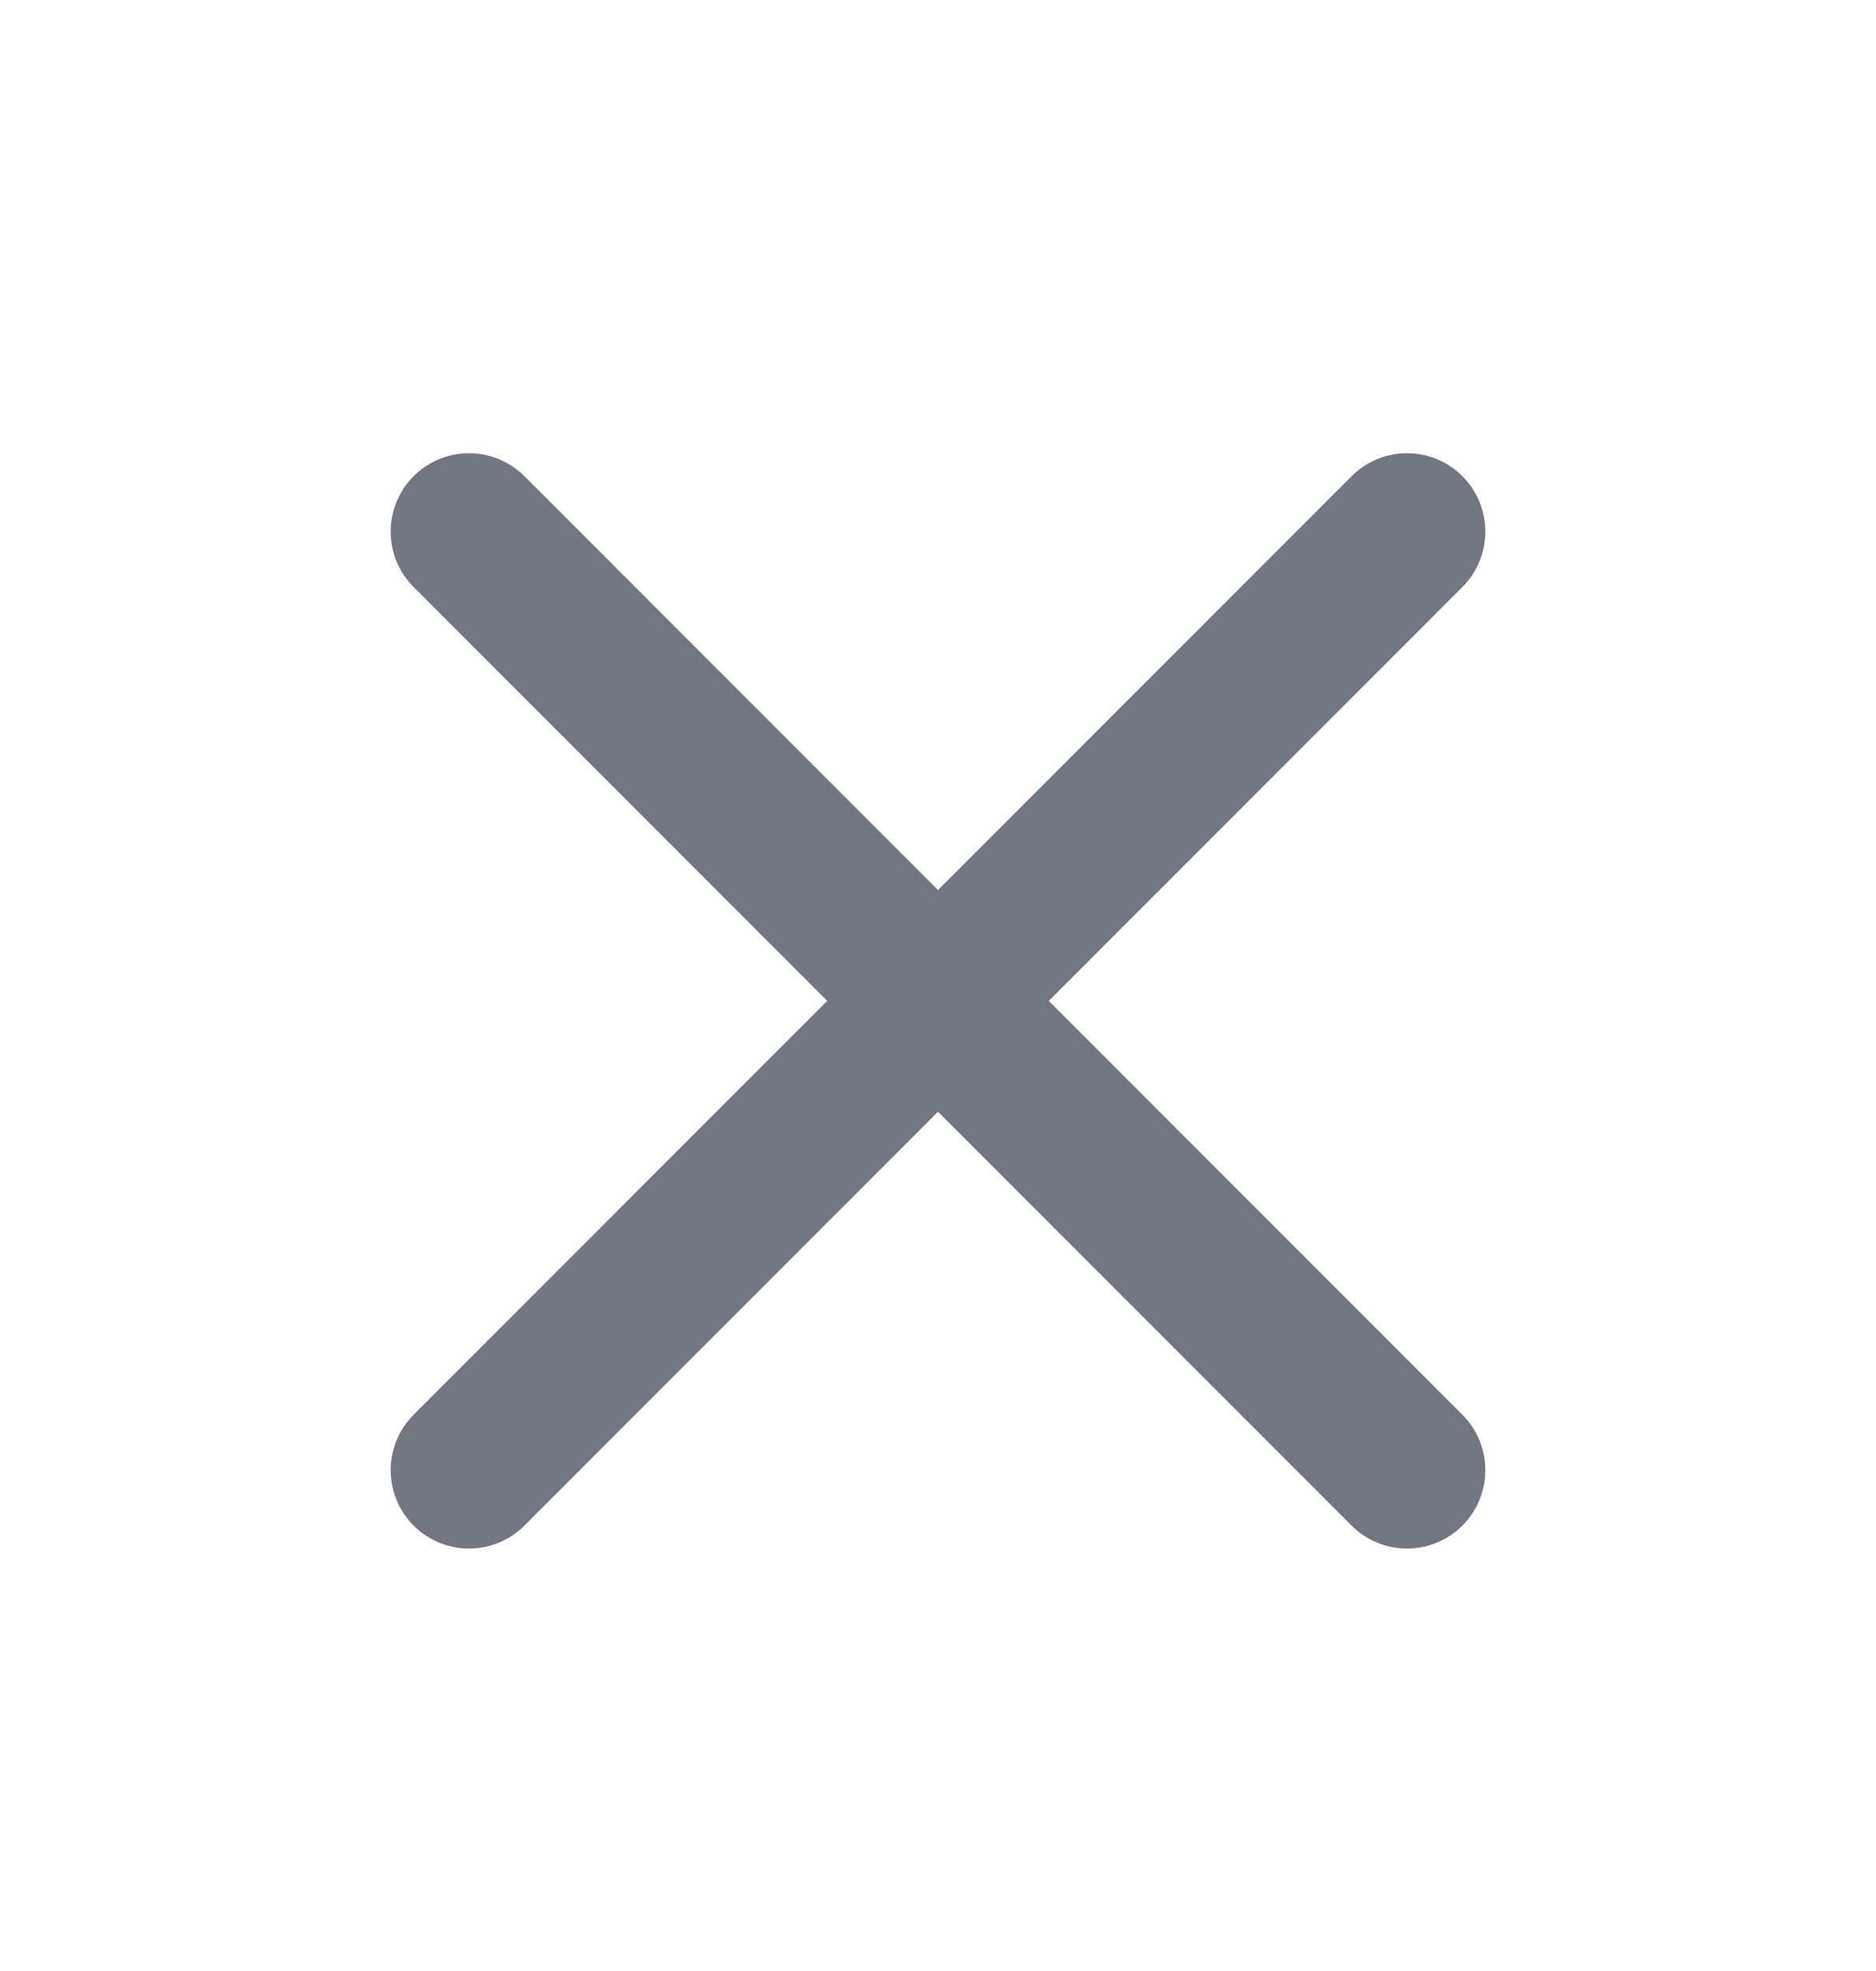
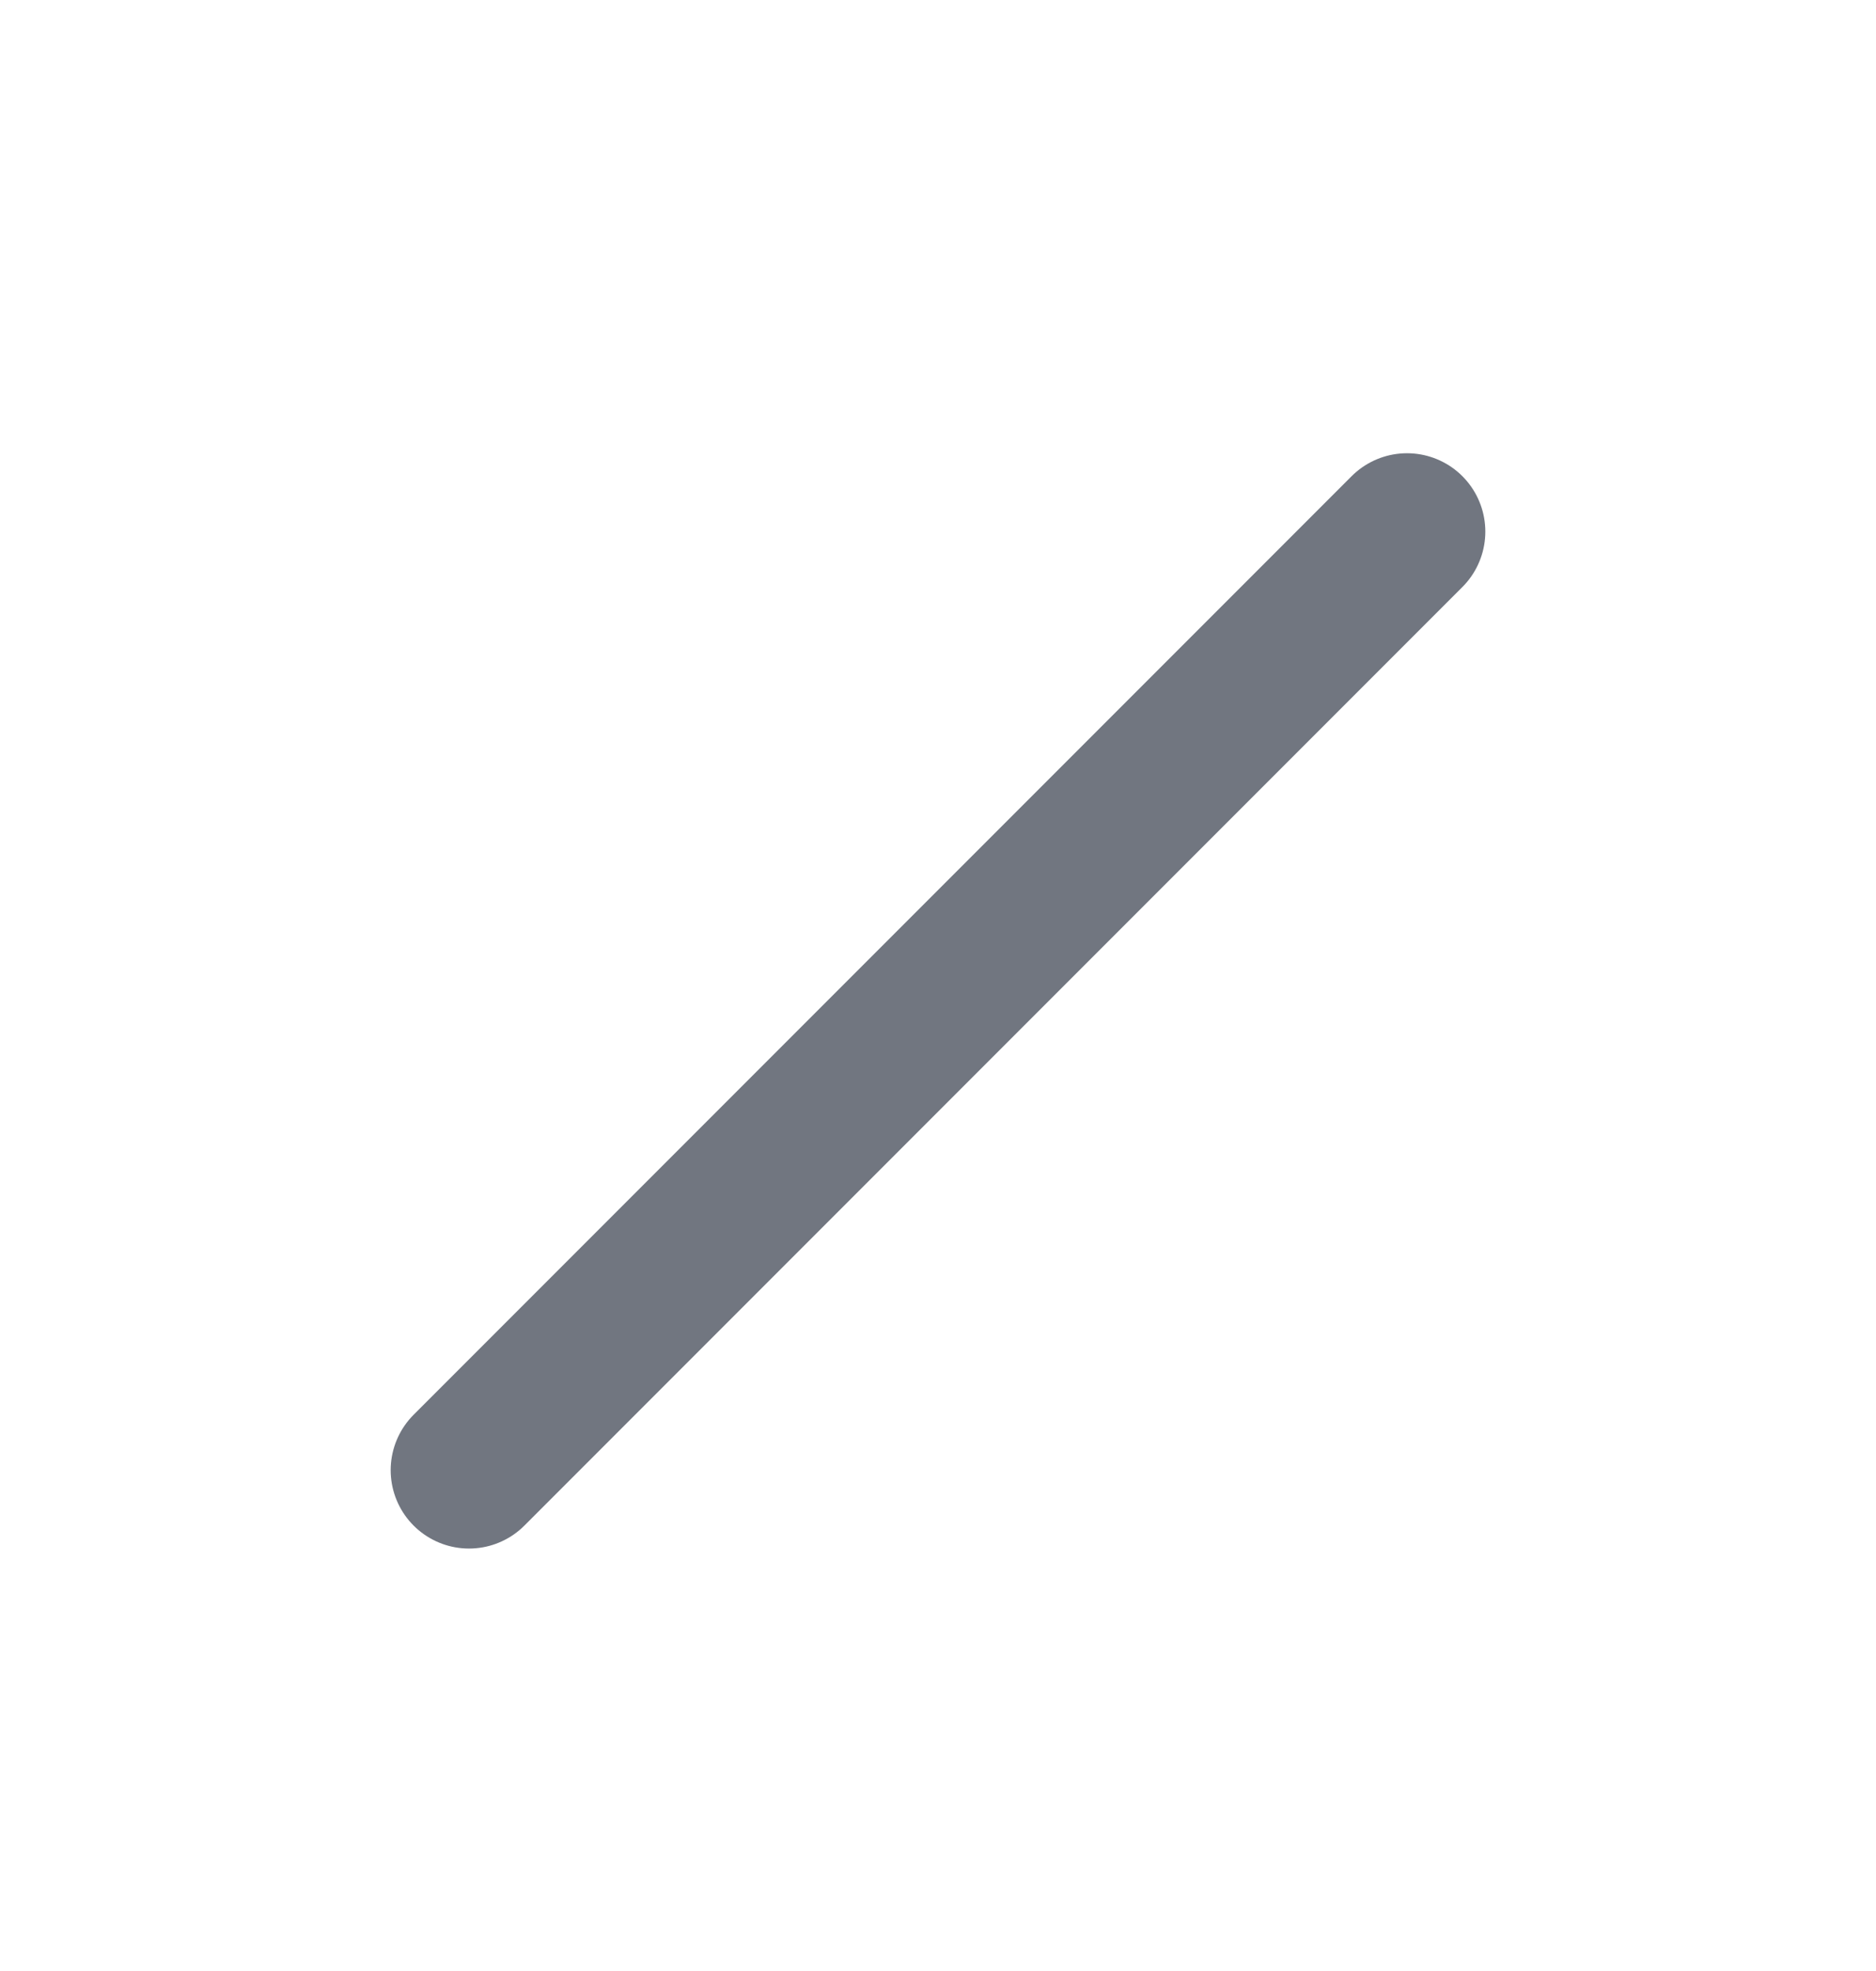
<svg xmlns="http://www.w3.org/2000/svg" width="20" height="21" viewBox="0 0 20 21" fill="none">
-   <path d="M15 5.664L5 15.664M5 5.664L15 15.664" stroke="#717680" stroke-width="1.67" stroke-linecap="round" stroke-linejoin="round" />
+   <path d="M15 5.664L5 15.664M5 5.664" stroke="#717680" stroke-width="1.67" stroke-linecap="round" stroke-linejoin="round" />
</svg>